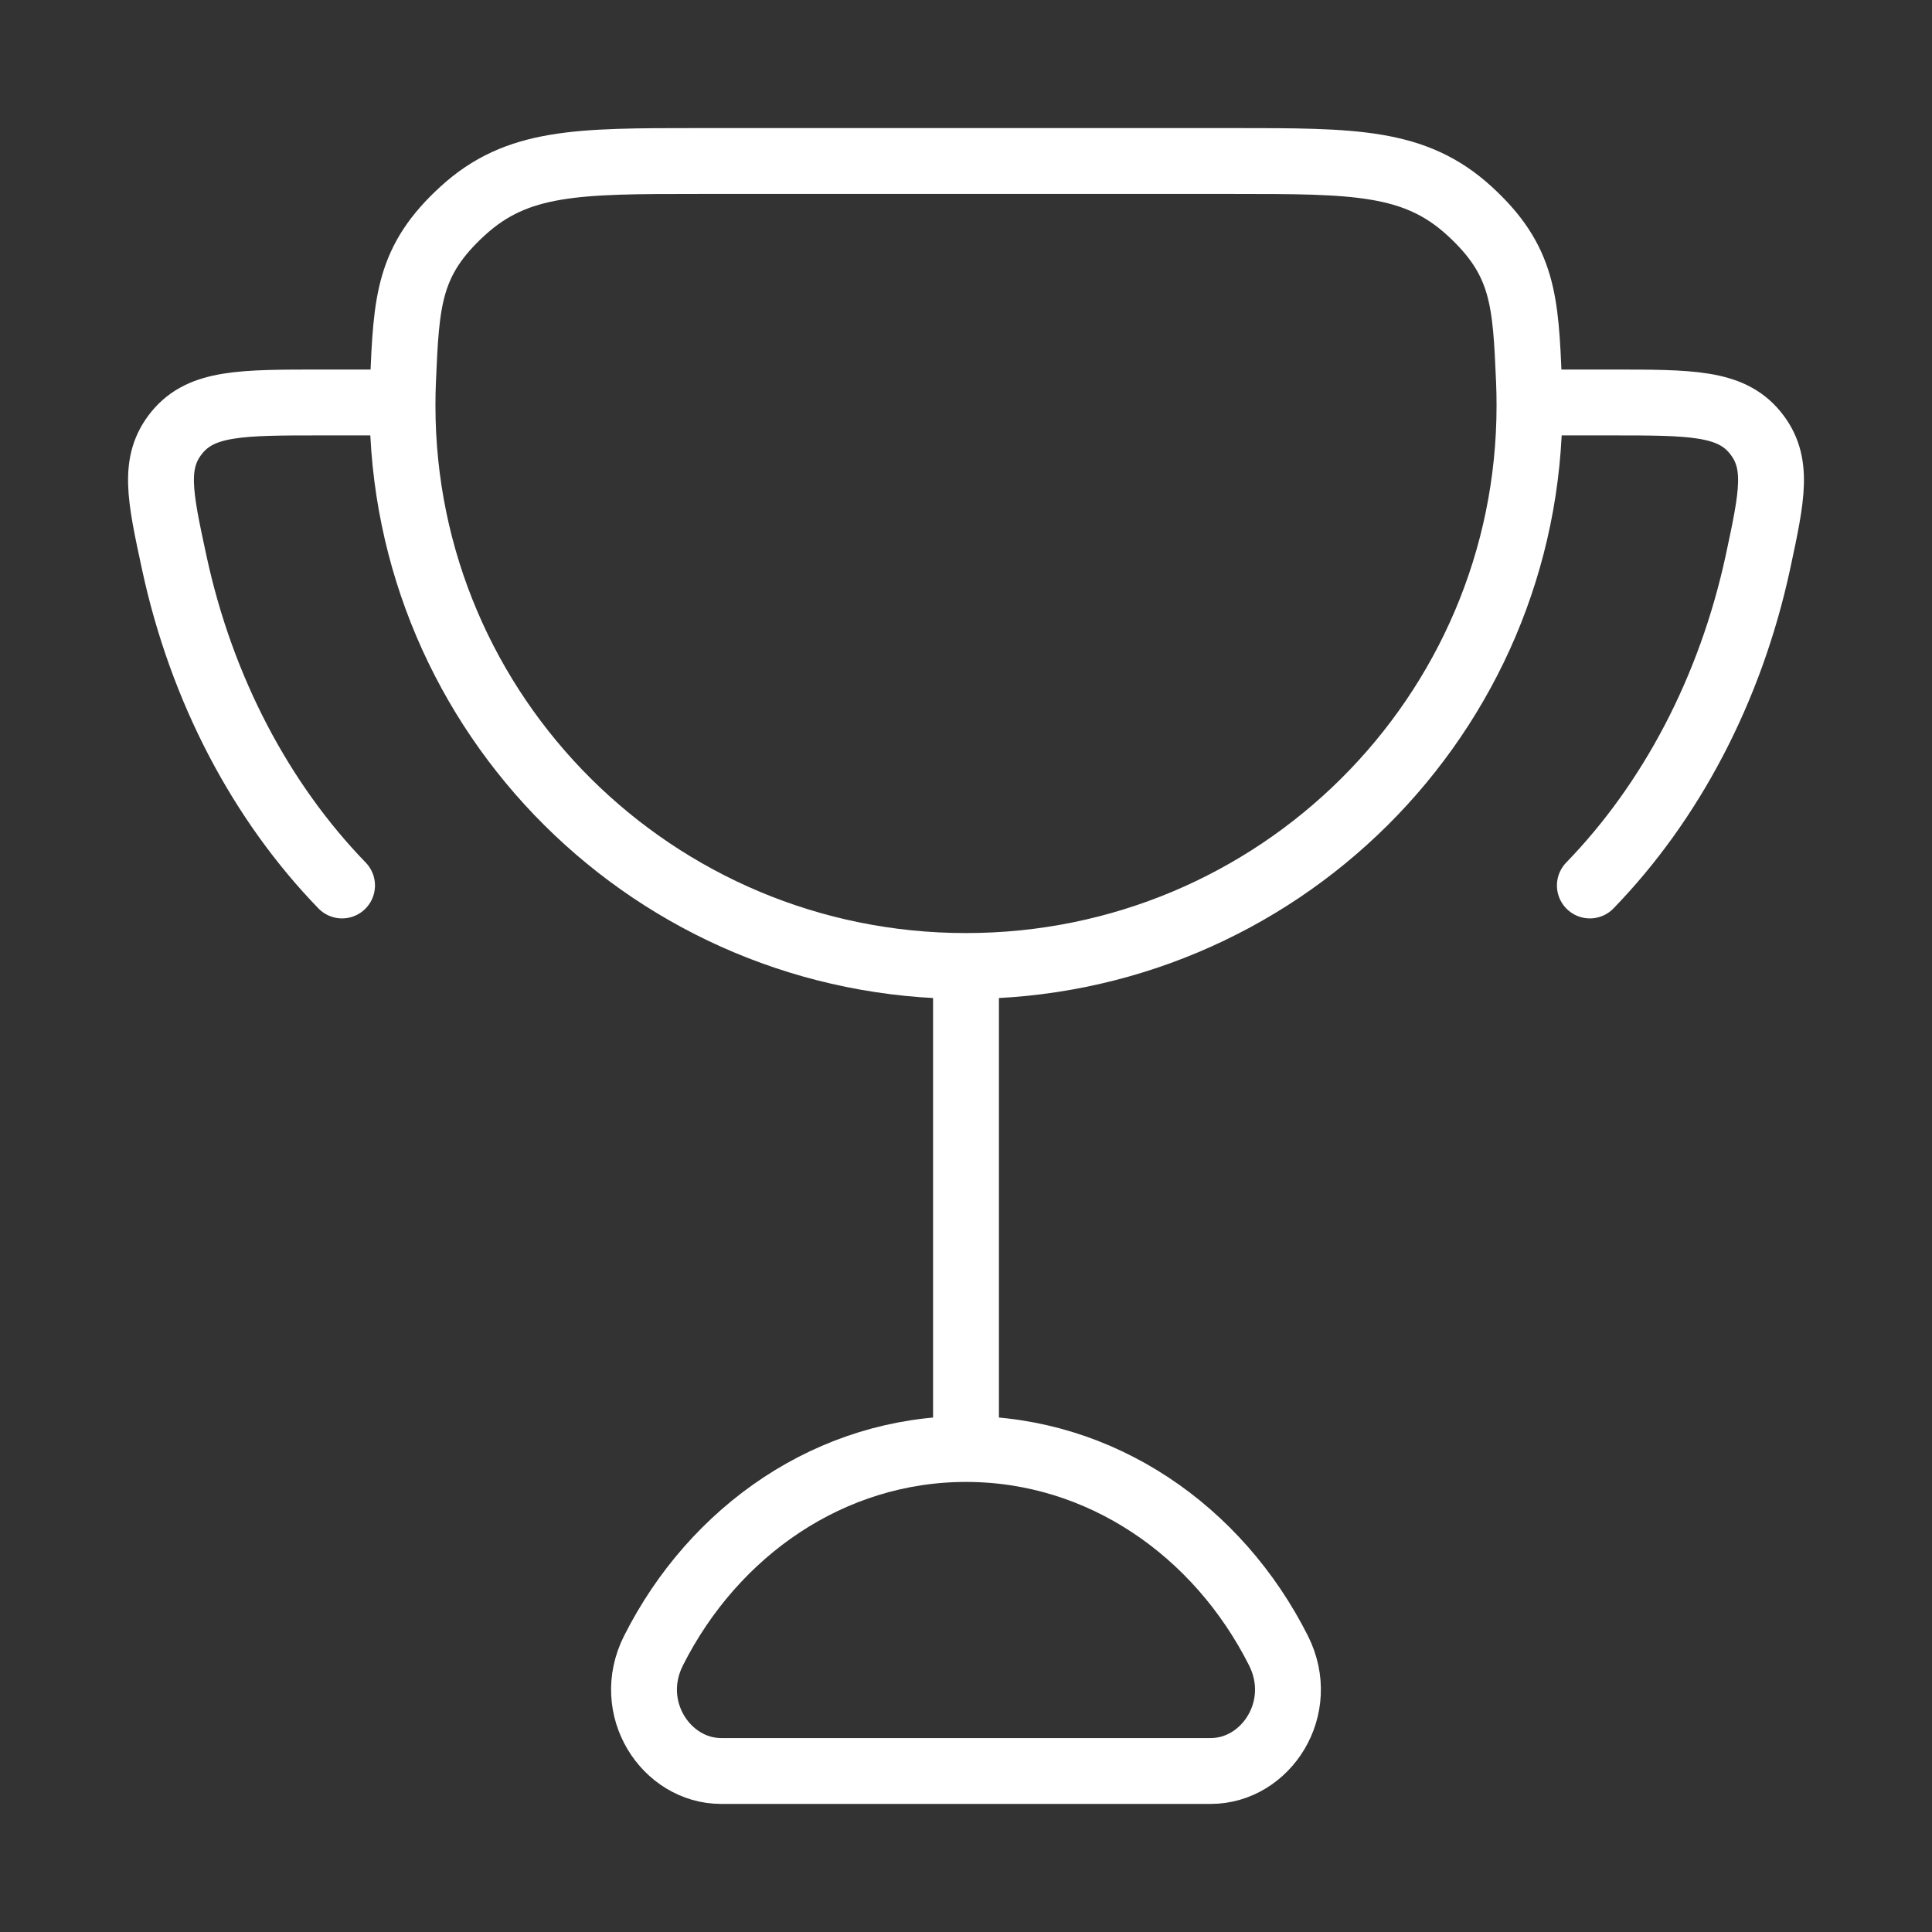
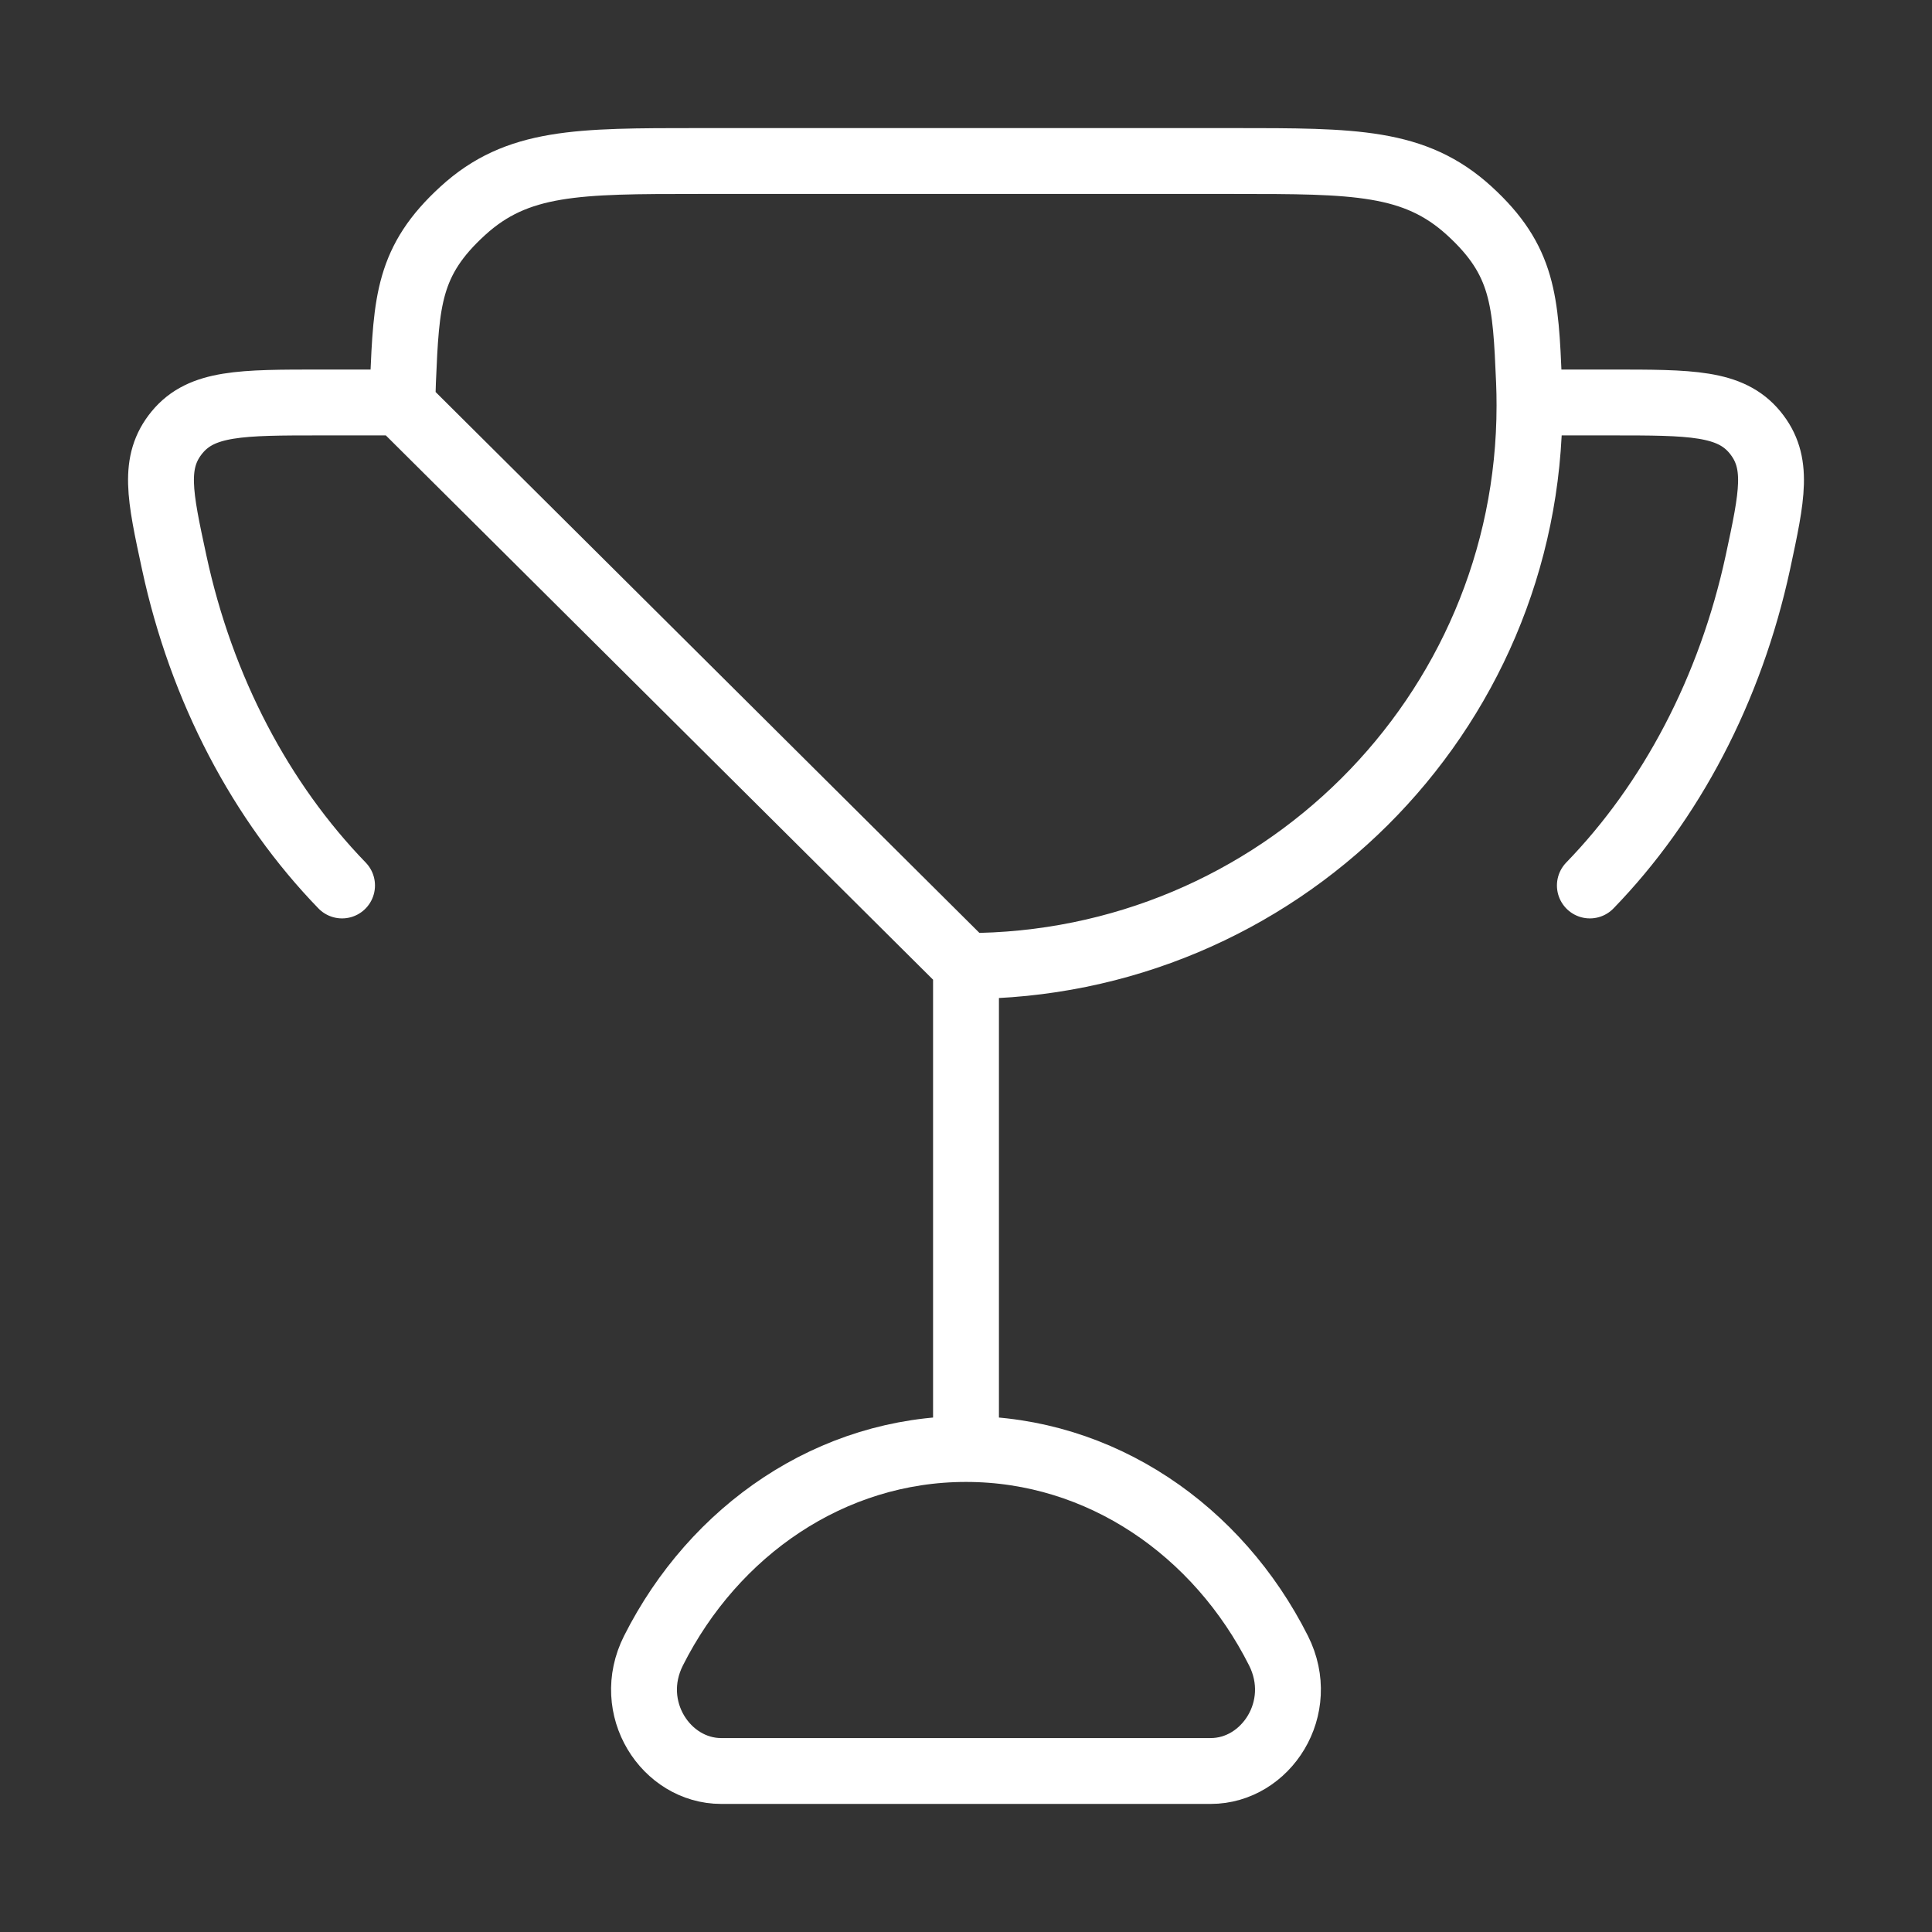
<svg xmlns="http://www.w3.org/2000/svg" width="44" height="44" viewBox="0 0 44 44" fill="none">
  <rect x="0" y="0" width="44" height="44" fill="#333333" stroke="none" />
-   <path d="M22 22V33M22 22C29.088 22 34.833 16.285 34.833 9.236C34.833 9.053 34.83 8.87 34.822 8.686C34.743 6.853 34.705 5.936 33.462 4.801C32.219 3.667 30.846 3.667 28.094 3.667H15.906C13.156 3.667 11.779 3.667 10.538 4.803C9.297 5.936 9.257 6.853 9.178 8.684C9.17 8.868 9.167 9.052 9.167 9.236C9.167 16.285 14.912 22 22 22ZM22 33C18.931 33 16.262 34.855 14.883 37.592C14.223 38.9 15.169 40.333 16.423 40.333H27.575C28.831 40.333 29.775 38.9 29.117 37.592C27.738 34.855 25.069 33 22 33ZM9.167 9.166H7.306C5.496 9.166 4.593 9.166 4.033 9.845C3.474 10.525 3.639 11.286 3.967 12.807C4.591 15.711 5.949 18.265 7.79 20.166M34.833 9.166H36.694C38.504 9.166 39.407 9.166 39.967 9.845C40.526 10.525 40.361 11.286 40.035 12.807C39.407 15.711 38.051 18.265 36.208 20.166" stroke="white" stroke-width="1.5" stroke-linecap="round" stroke-linejoin="round" />
+   <path d="M22 22V33M22 22C29.088 22 34.833 16.285 34.833 9.236C34.833 9.053 34.83 8.87 34.822 8.686C34.743 6.853 34.705 5.936 33.462 4.801C32.219 3.667 30.846 3.667 28.094 3.667H15.906C13.156 3.667 11.779 3.667 10.538 4.803C9.297 5.936 9.257 6.853 9.178 8.684C9.17 8.868 9.167 9.052 9.167 9.236ZM22 33C18.931 33 16.262 34.855 14.883 37.592C14.223 38.9 15.169 40.333 16.423 40.333H27.575C28.831 40.333 29.775 38.9 29.117 37.592C27.738 34.855 25.069 33 22 33ZM9.167 9.166H7.306C5.496 9.166 4.593 9.166 4.033 9.845C3.474 10.525 3.639 11.286 3.967 12.807C4.591 15.711 5.949 18.265 7.79 20.166M34.833 9.166H36.694C38.504 9.166 39.407 9.166 39.967 9.845C40.526 10.525 40.361 11.286 40.035 12.807C39.407 15.711 38.051 18.265 36.208 20.166" stroke="white" stroke-width="1.5" stroke-linecap="round" stroke-linejoin="round" />
</svg>